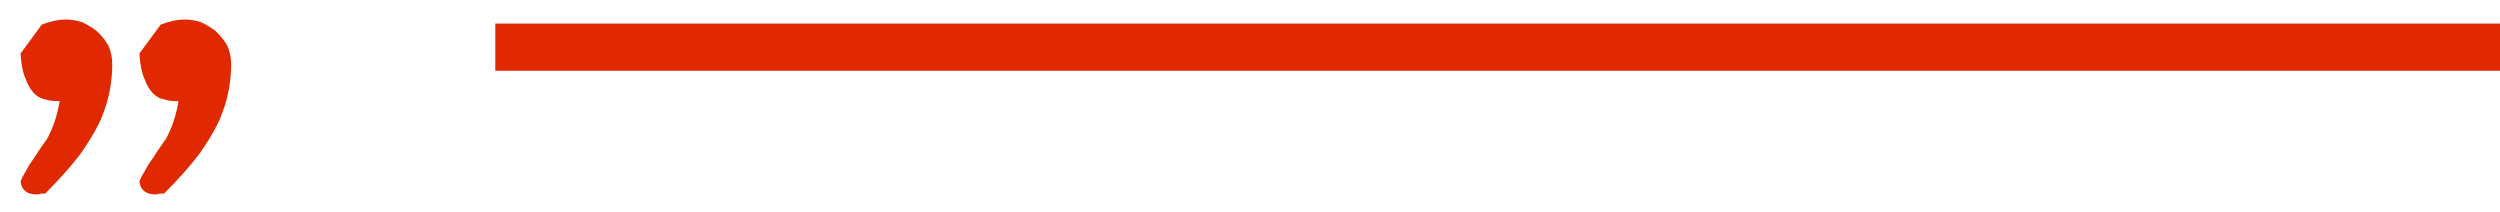
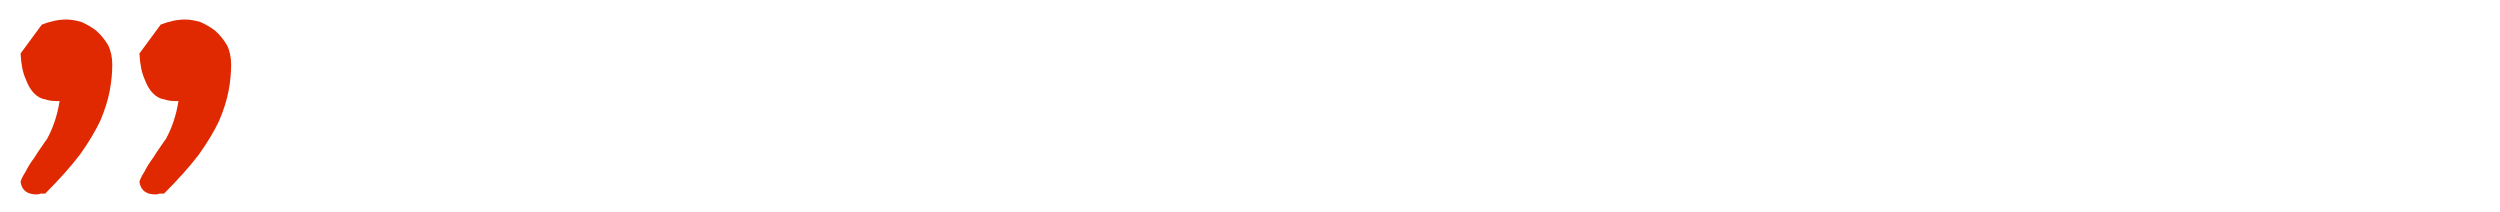
<svg xmlns="http://www.w3.org/2000/svg" width="106" height="9" viewBox="0 0 106 9" fill="none">
-   <path d="M21 2L106 2" stroke="#E02900" stroke-width="2" />
  <path d="M0.872 2.268L1.772 1.044C2.132 0.9 2.48 0.828 2.816 0.828C3.008 0.828 3.224 0.864 3.464 0.936C3.68 1.032 3.884 1.152 4.076 1.296C4.268 1.464 4.436 1.668 4.58 1.908C4.7 2.148 4.76 2.424 4.76 2.736C4.76 3.096 4.724 3.468 4.652 3.852C4.58 4.236 4.448 4.656 4.256 5.112C4.04 5.568 3.752 6.048 3.392 6.552C3.008 7.056 2.516 7.608 1.916 8.208C1.844 8.208 1.784 8.208 1.736 8.208C1.664 8.232 1.604 8.244 1.556 8.244C1.148 8.244 0.92 8.064 0.872 7.704C0.896 7.608 0.968 7.464 1.088 7.272C1.184 7.08 1.304 6.888 1.448 6.696C1.568 6.504 1.688 6.324 1.808 6.156C1.904 6.012 1.964 5.928 1.988 5.904C2.252 5.424 2.432 4.884 2.528 4.284H2.348C2.204 4.284 2.06 4.26 1.916 4.212C1.748 4.188 1.592 4.104 1.448 3.96C1.304 3.816 1.184 3.612 1.088 3.348C0.968 3.084 0.896 2.724 0.872 2.268ZM5.912 2.268L6.812 1.044C7.172 0.9 7.52 0.828 7.856 0.828C8.048 0.828 8.264 0.864 8.504 0.936C8.72 1.032 8.924 1.152 9.116 1.296C9.308 1.464 9.476 1.668 9.62 1.908C9.74 2.148 9.8 2.424 9.8 2.736C9.8 3.096 9.764 3.468 9.692 3.852C9.62 4.236 9.488 4.656 9.296 5.112C9.08 5.568 8.792 6.048 8.432 6.552C8.048 7.056 7.556 7.608 6.956 8.208C6.884 8.208 6.824 8.208 6.776 8.208C6.704 8.232 6.644 8.244 6.596 8.244C6.188 8.244 5.96 8.064 5.912 7.704C5.936 7.608 6.008 7.464 6.128 7.272C6.224 7.08 6.344 6.888 6.488 6.696C6.608 6.504 6.728 6.324 6.848 6.156C6.944 6.012 7.004 5.928 7.028 5.904C7.292 5.424 7.472 4.884 7.568 4.284H7.388C7.244 4.284 7.1 4.26 6.956 4.212C6.788 4.188 6.632 4.104 6.488 3.96C6.344 3.816 6.224 3.612 6.128 3.348C6.008 3.084 5.936 2.724 5.912 2.268Z" fill="#E02900" />
</svg>